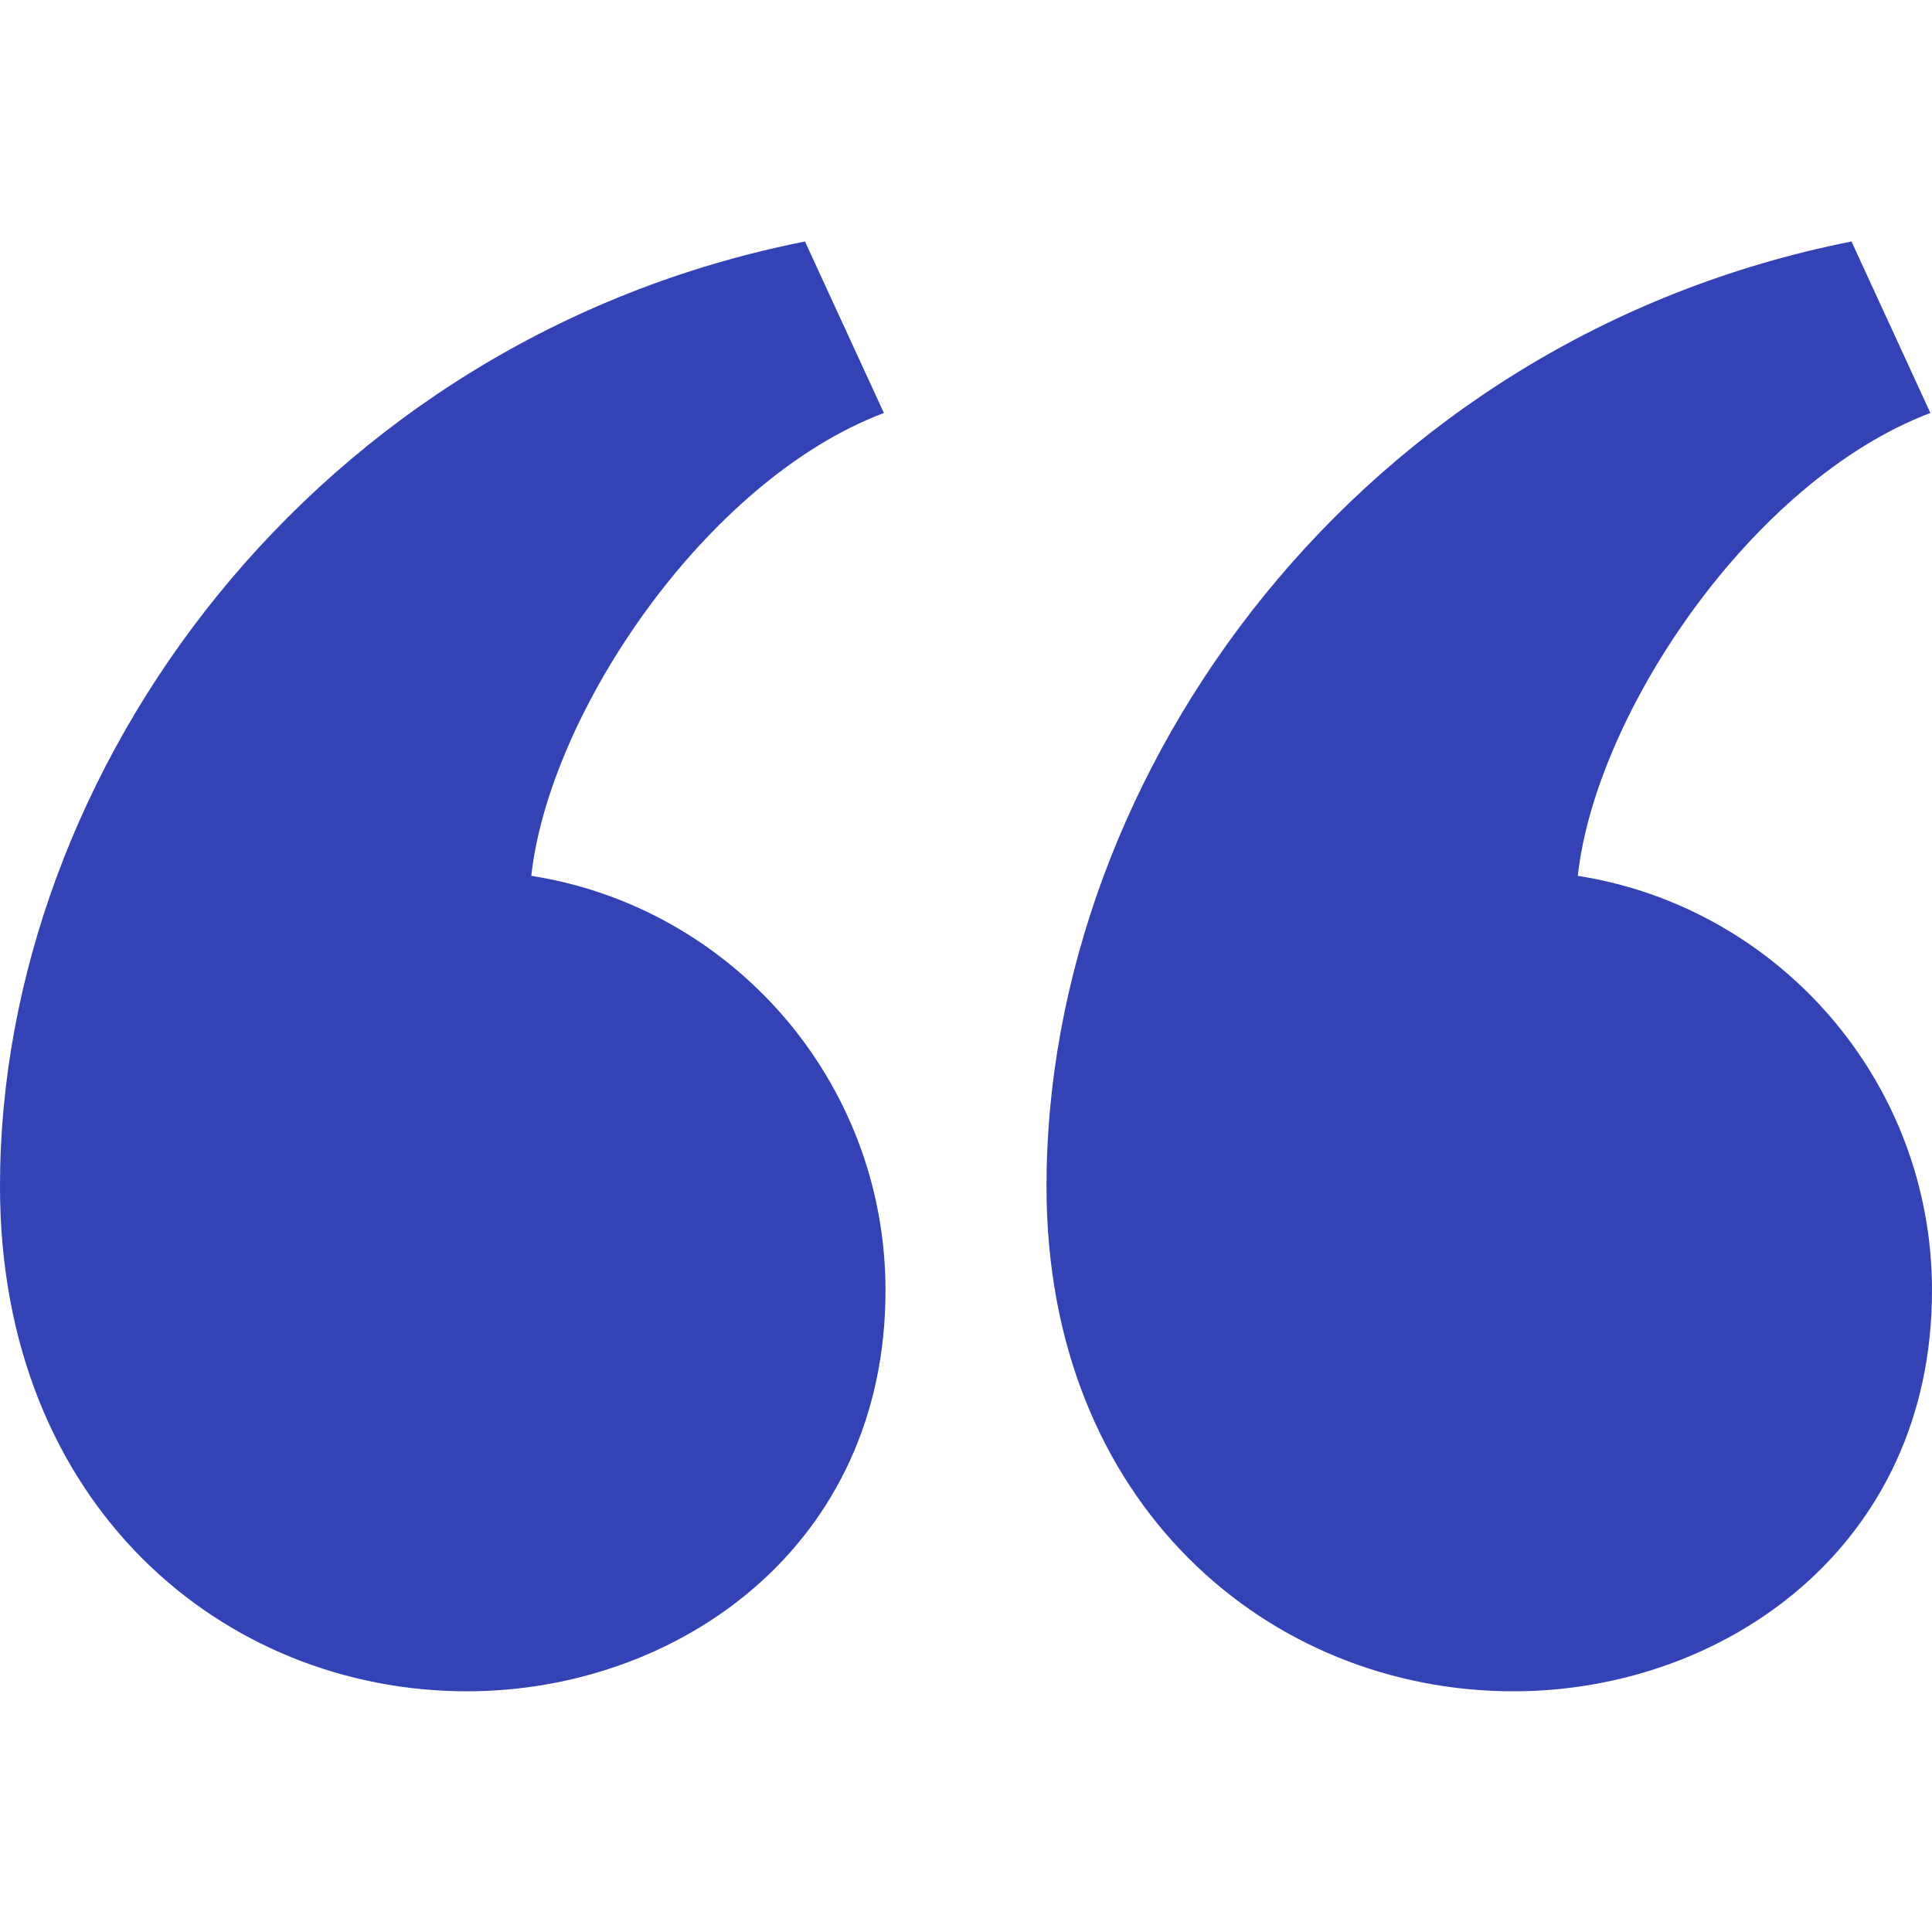
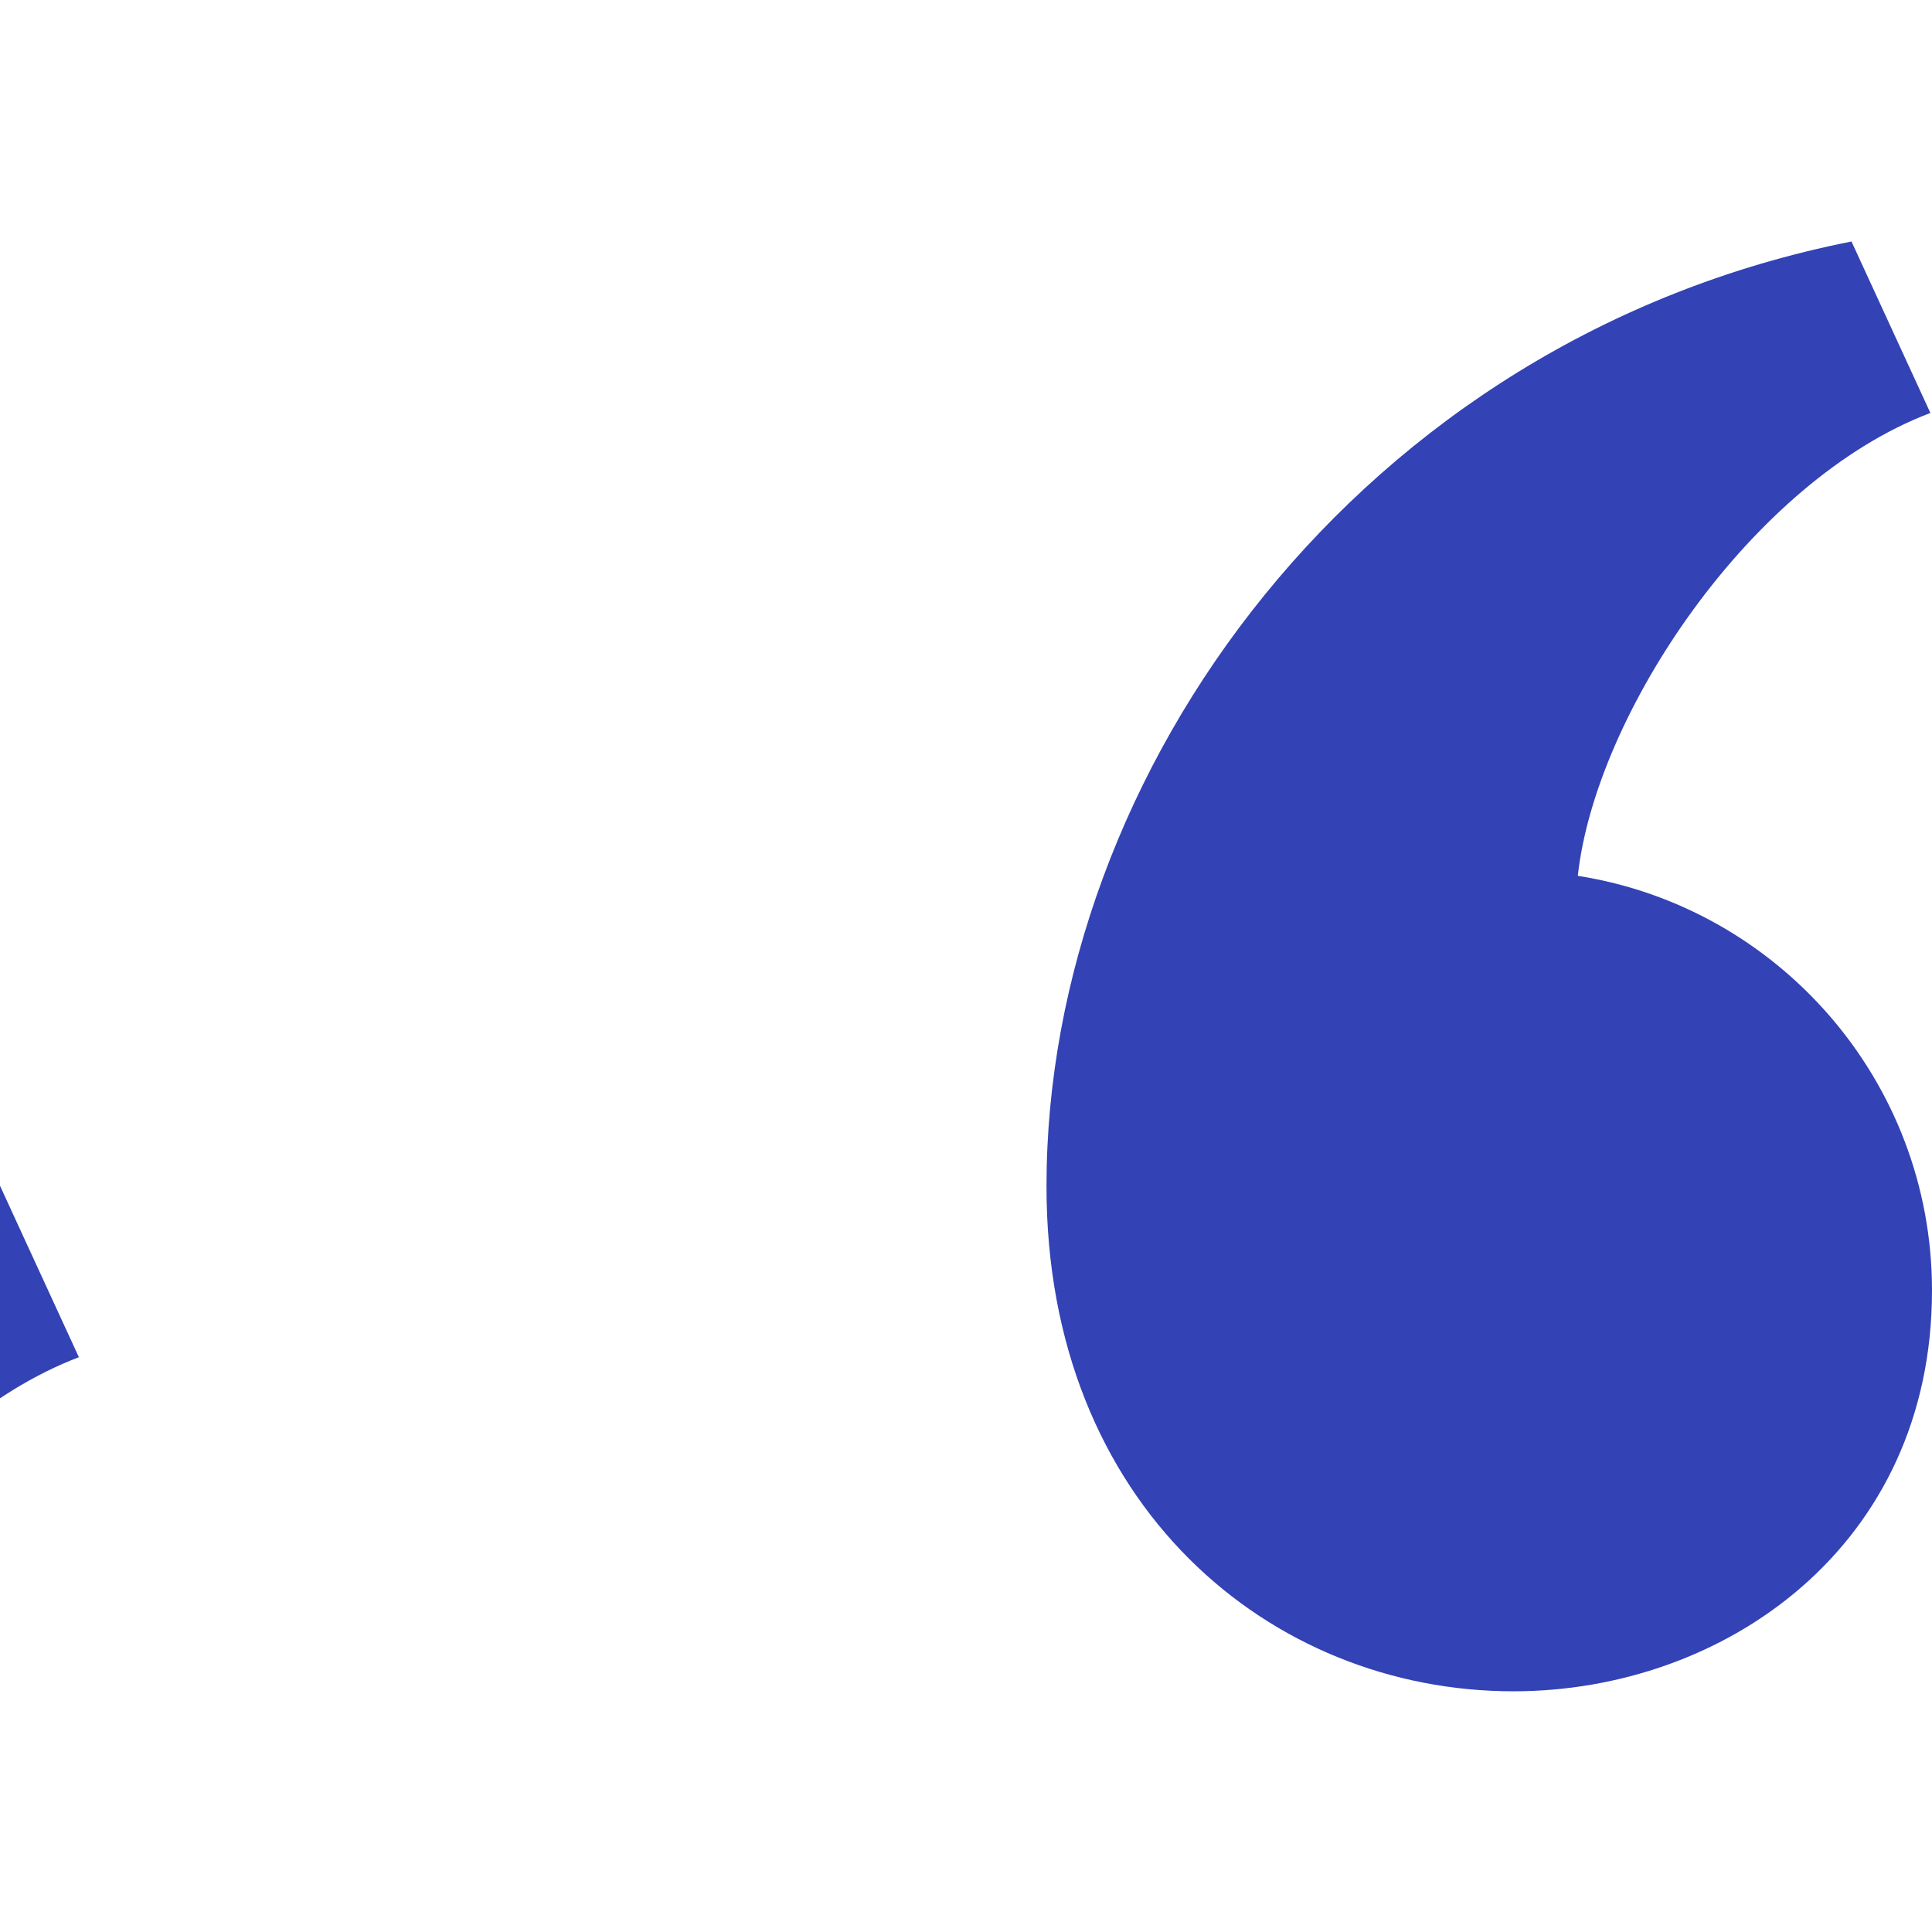
<svg xmlns="http://www.w3.org/2000/svg" id="Layer_1" version="1.1" viewBox="0 0 24 24">
  <defs>
    <style>
      .st0 {
        fill: #3342b5;
      }
    </style>
  </defs>
-   <path class="st0" d="M13,14.73c0-5.14,3.89-10.52,10-11.73l.98,2.13c-2.22.84-4.16,3.74-4.38,5.75,2.49.39,4.4,2.55,4.4,5.15,0,3.18-2.58,4.98-5.2,4.98-3.02,0-5.8-2.31-5.8-6.27ZM0,14.73C0,9.58,3.89,4.21,10,3l.98,2.13c-2.22.84-4.16,3.74-4.38,5.75,2.49.39,4.4,2.55,4.4,5.15,0,3.18-2.58,4.98-5.2,4.98-3.02,0-5.8-2.31-5.8-6.27Z" />
+   <path class="st0" d="M13,14.73c0-5.14,3.89-10.52,10-11.73l.98,2.13c-2.22.84-4.16,3.74-4.38,5.75,2.49.39,4.4,2.55,4.4,5.15,0,3.18-2.58,4.98-5.2,4.98-3.02,0-5.8-2.31-5.8-6.27ZM0,14.73l.98,2.13c-2.22.84-4.16,3.74-4.38,5.75,2.49.39,4.4,2.55,4.4,5.15,0,3.18-2.58,4.98-5.2,4.98-3.02,0-5.8-2.31-5.8-6.27Z" />
</svg>